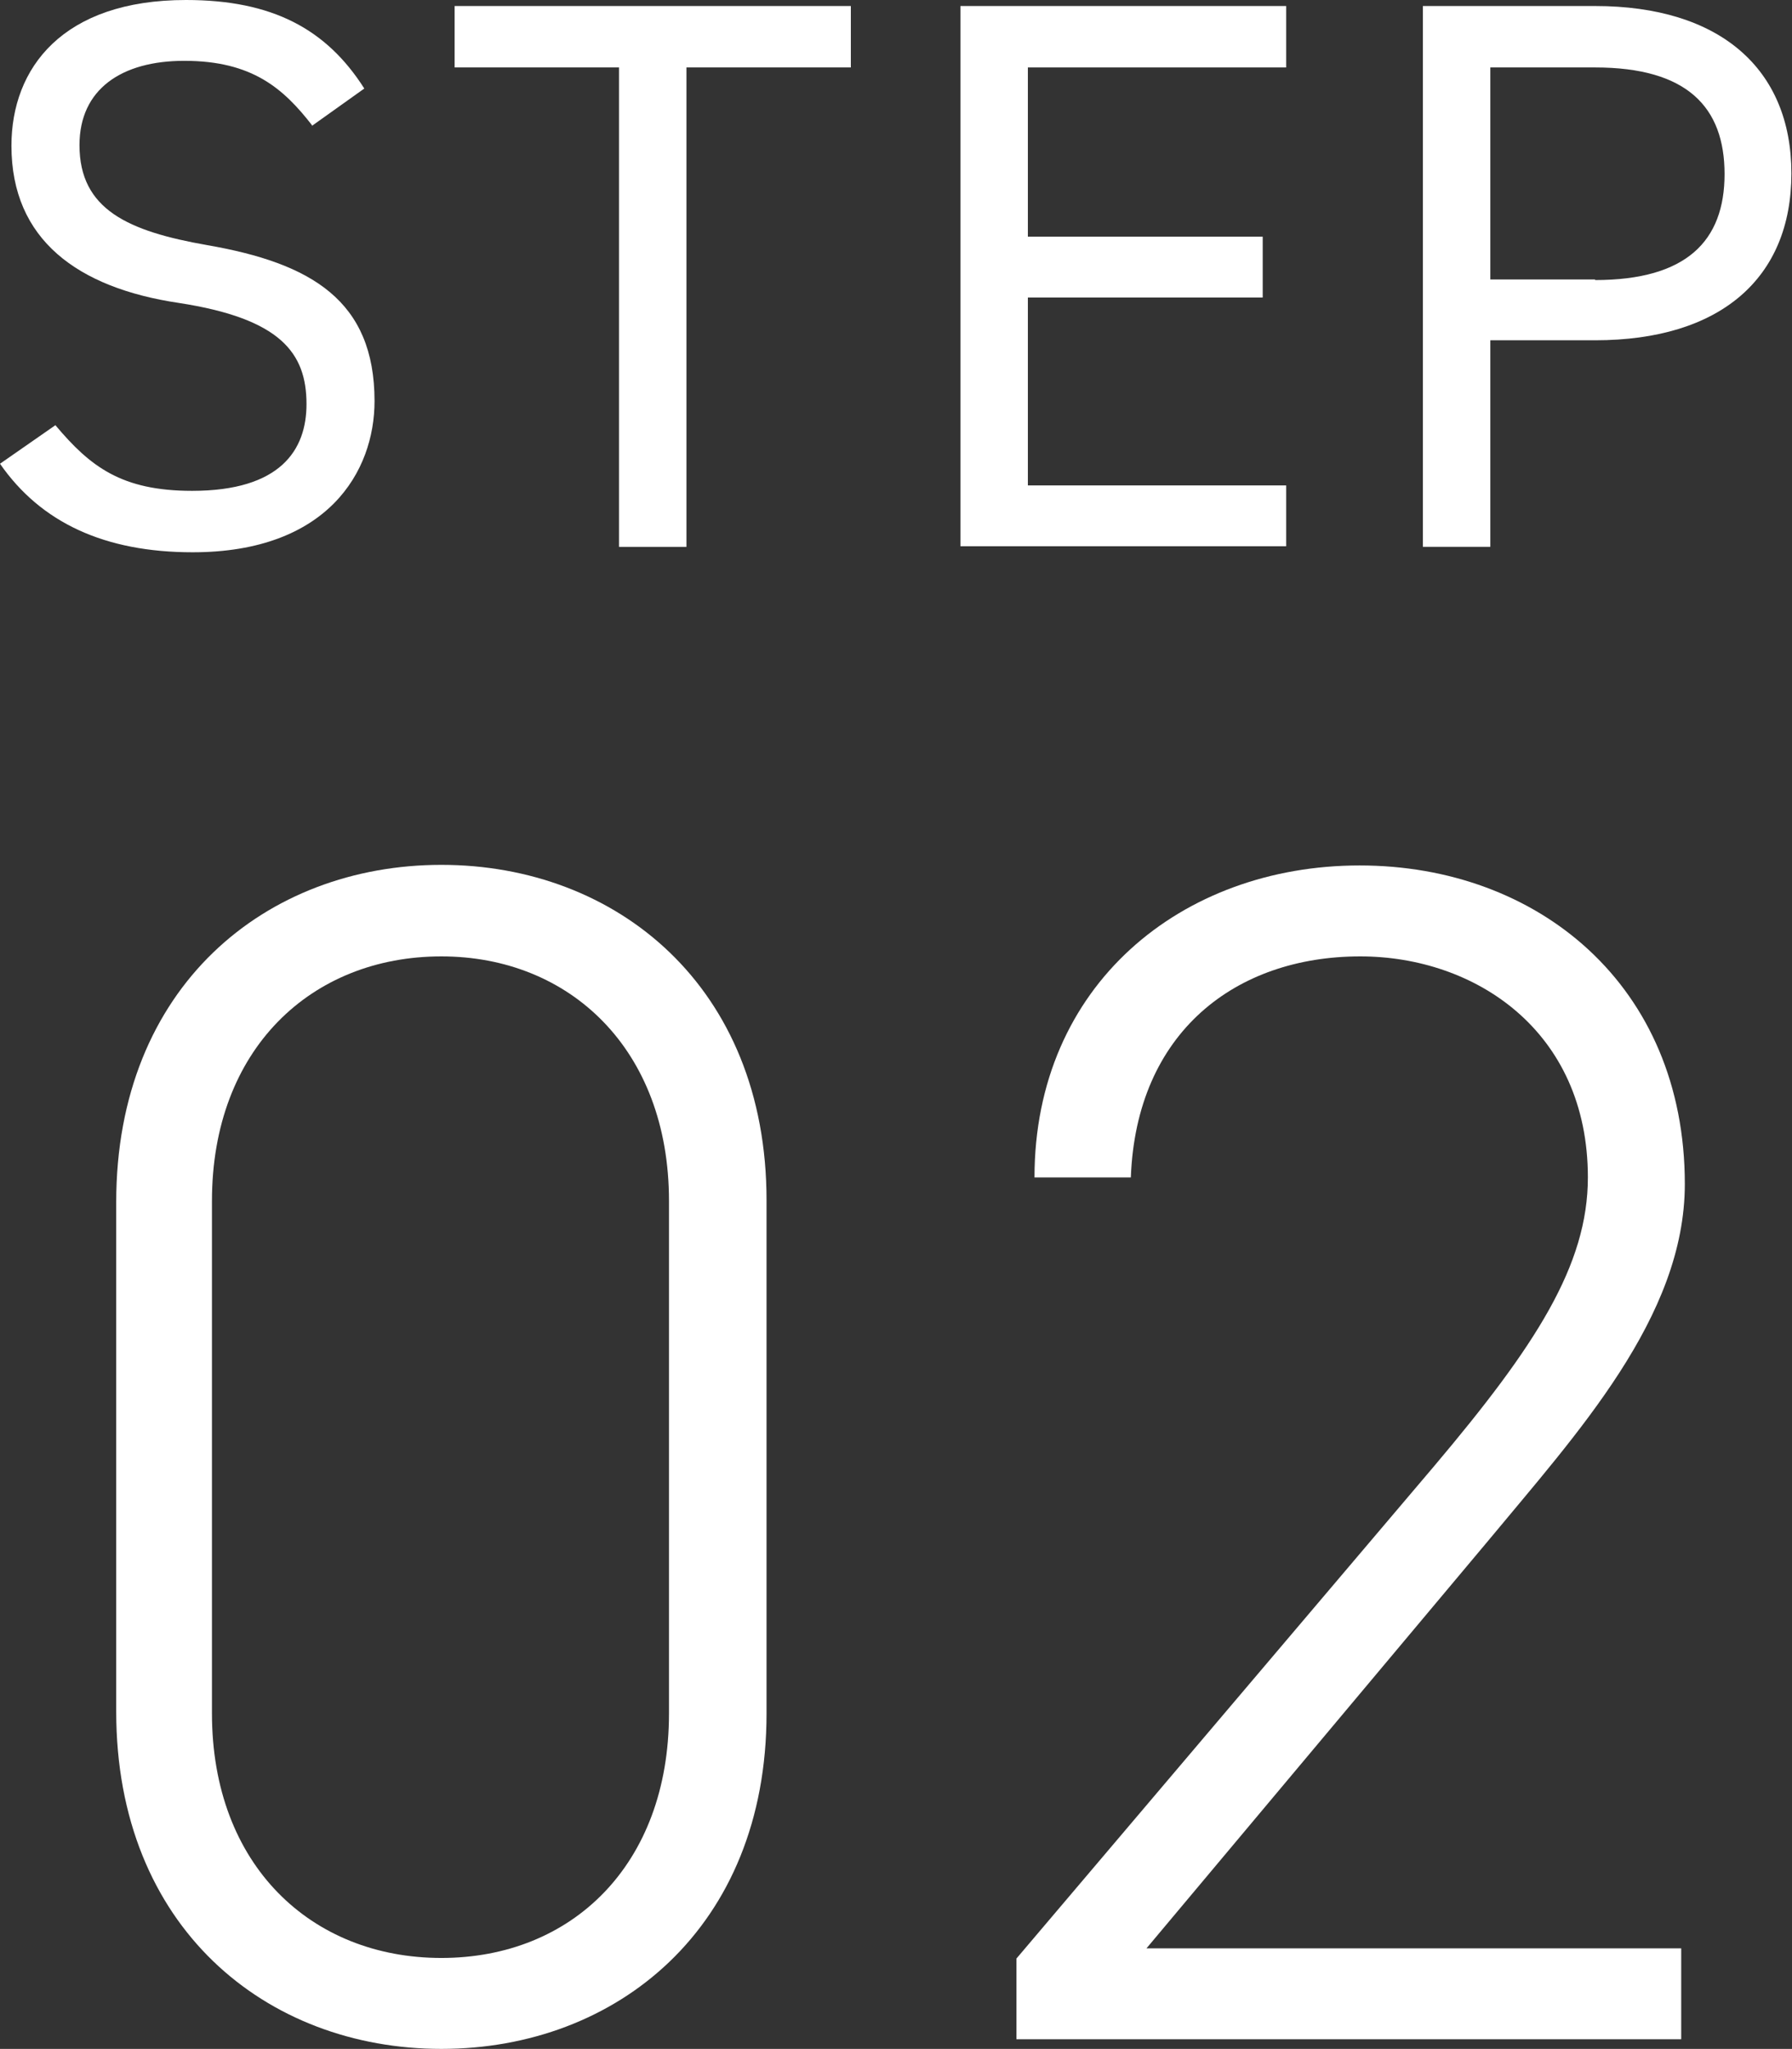
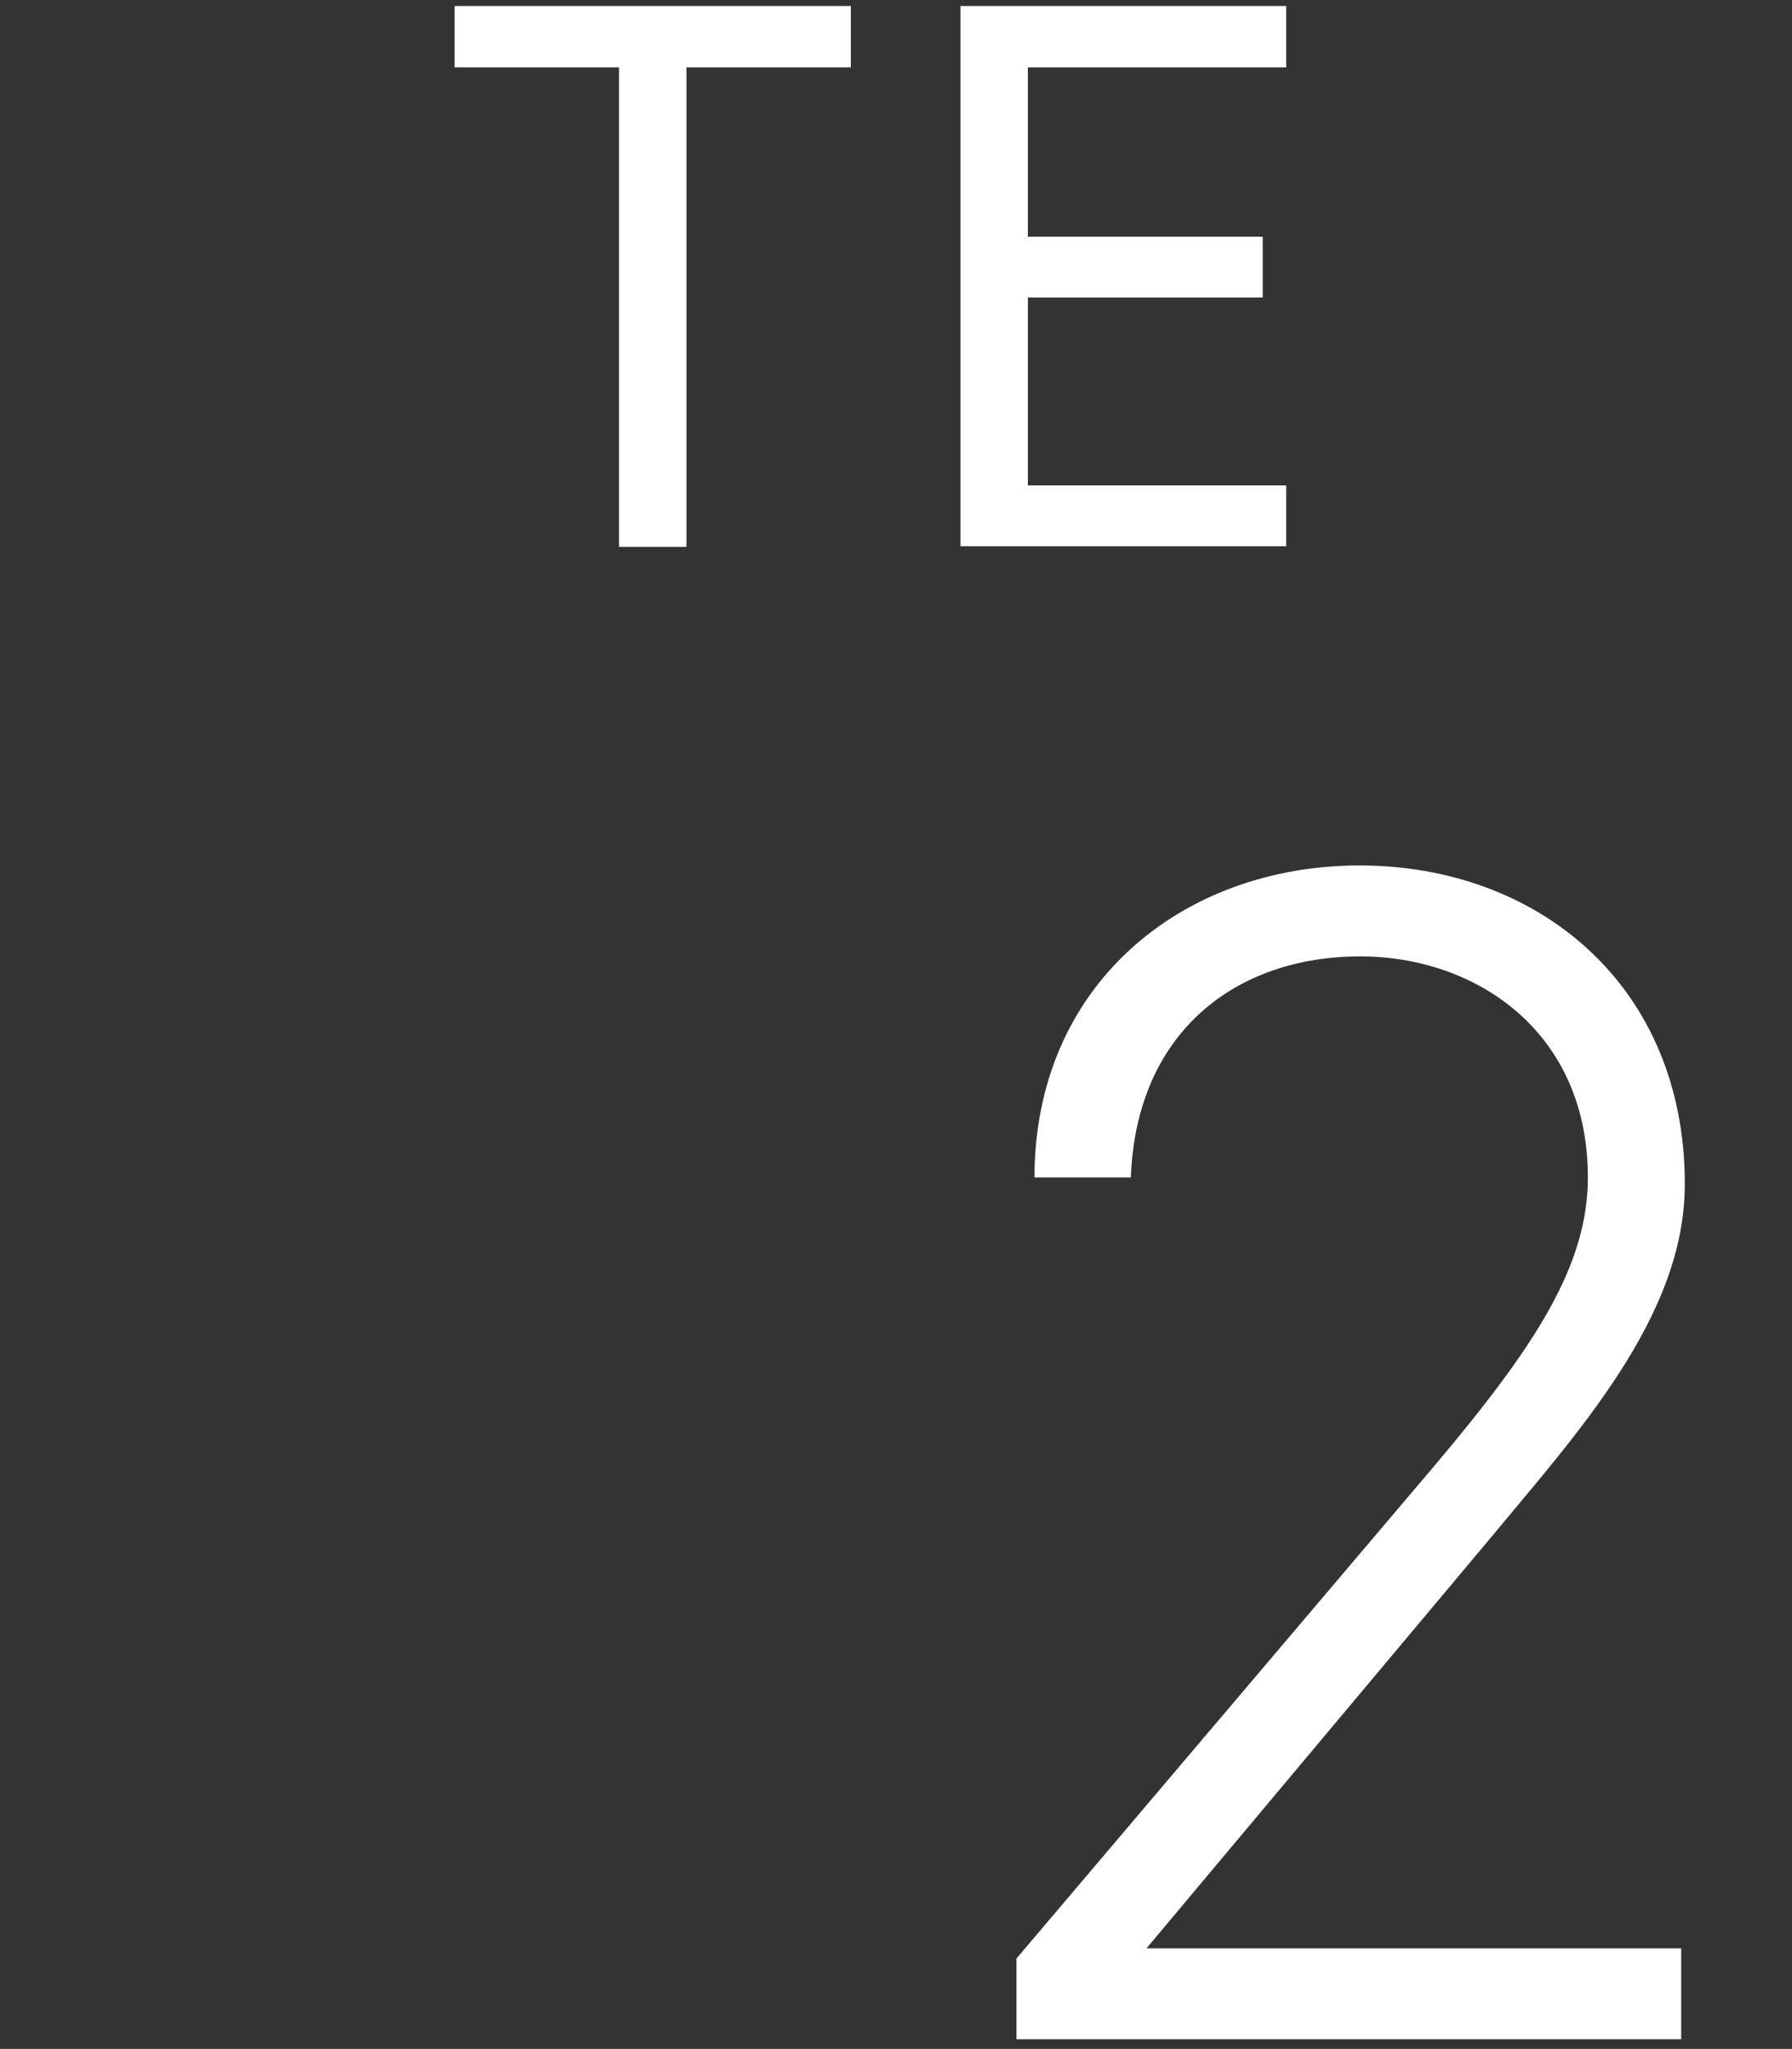
<svg xmlns="http://www.w3.org/2000/svg" viewBox="0 0 29.76 34.02">
  <rect x="0" y="0" width="29.76" height="34.02" fill="#333333" stroke="none" />
  <defs>
    <style>.d{fill:#fff;}</style>
  </defs>
  <g id="a" />
  <g id="b">
    <g id="c">
      <g>
        <g>
-           <path class="d" d="M12.73,28.45c0,3.56-2.49,5.57-5.4,5.57s-5.4-2.02-5.4-5.6v-8.46c0-3.58,2.49-5.6,5.4-5.6s5.4,2.02,5.4,5.57v8.51ZM7.33,15.88c-2.16,0-3.81,1.54-3.81,4.06v8.51c0,2.52,1.65,4.06,3.81,4.06s3.78-1.54,3.78-4.06v-8.51c0-2.52-1.65-4.06-3.78-4.06Z" />
          <path class="d" d="M27.94,33.86h-11.06v-1.34l6.94-8.18c1.68-1.99,2.55-3.33,2.55-4.79,0-2.44-1.88-3.67-3.78-3.67-2.07,0-3.72,1.26-3.81,3.67h-1.6c0-3.19,2.44-5.18,5.4-5.18s5.4,1.99,5.4,5.29c0,2.21-1.79,4.14-3.28,5.94l-5.66,6.75h8.88v1.51Z" />
        </g>
        <g>
-           <path class="d" d="M5.19,2.09c-.48-.62-1-1.08-2.13-1.08-1.04,0-1.74,.47-1.74,1.4,0,1.07,.81,1.43,2.12,1.66,1.73,.3,2.78,.92,2.78,2.59,0,1.17-.78,2.51-3.02,2.51-1.46,0-2.52-.49-3.2-1.47l.92-.64c.58,.69,1.1,1.09,2.27,1.09,1.47,0,1.9-.68,1.9-1.44,0-.85-.43-1.42-2.12-1.68C1.29,4.78,.19,3.98,.19,2.42,.19,1.13,1.04,0,3.09,0c1.43,0,2.33,.48,2.96,1.47l-.87,.62Z" />
          <path class="d" d="M14.13,.1V1.12h-2.73v7.96h-1.12V1.12h-2.73V.1h6.58Z" />
          <path class="d" d="M21.36,.1V1.12h-4.29V3.93h3.9v1.01h-3.9v3.12h4.29v1.01h-5.41V.1h5.41Z" />
-           <path class="d" d="M24.75,5.66v3.42h-1.12V.1h2.86c2.07,0,3.26,1.04,3.26,2.78s-1.18,2.77-3.26,2.77h-1.74Zm1.74-1.01c1.52,0,2.15-.65,2.15-1.76s-.62-1.77-2.15-1.77h-1.74v3.52h1.74Z" />
        </g>
      </g>
    </g>
  </g>
</svg>